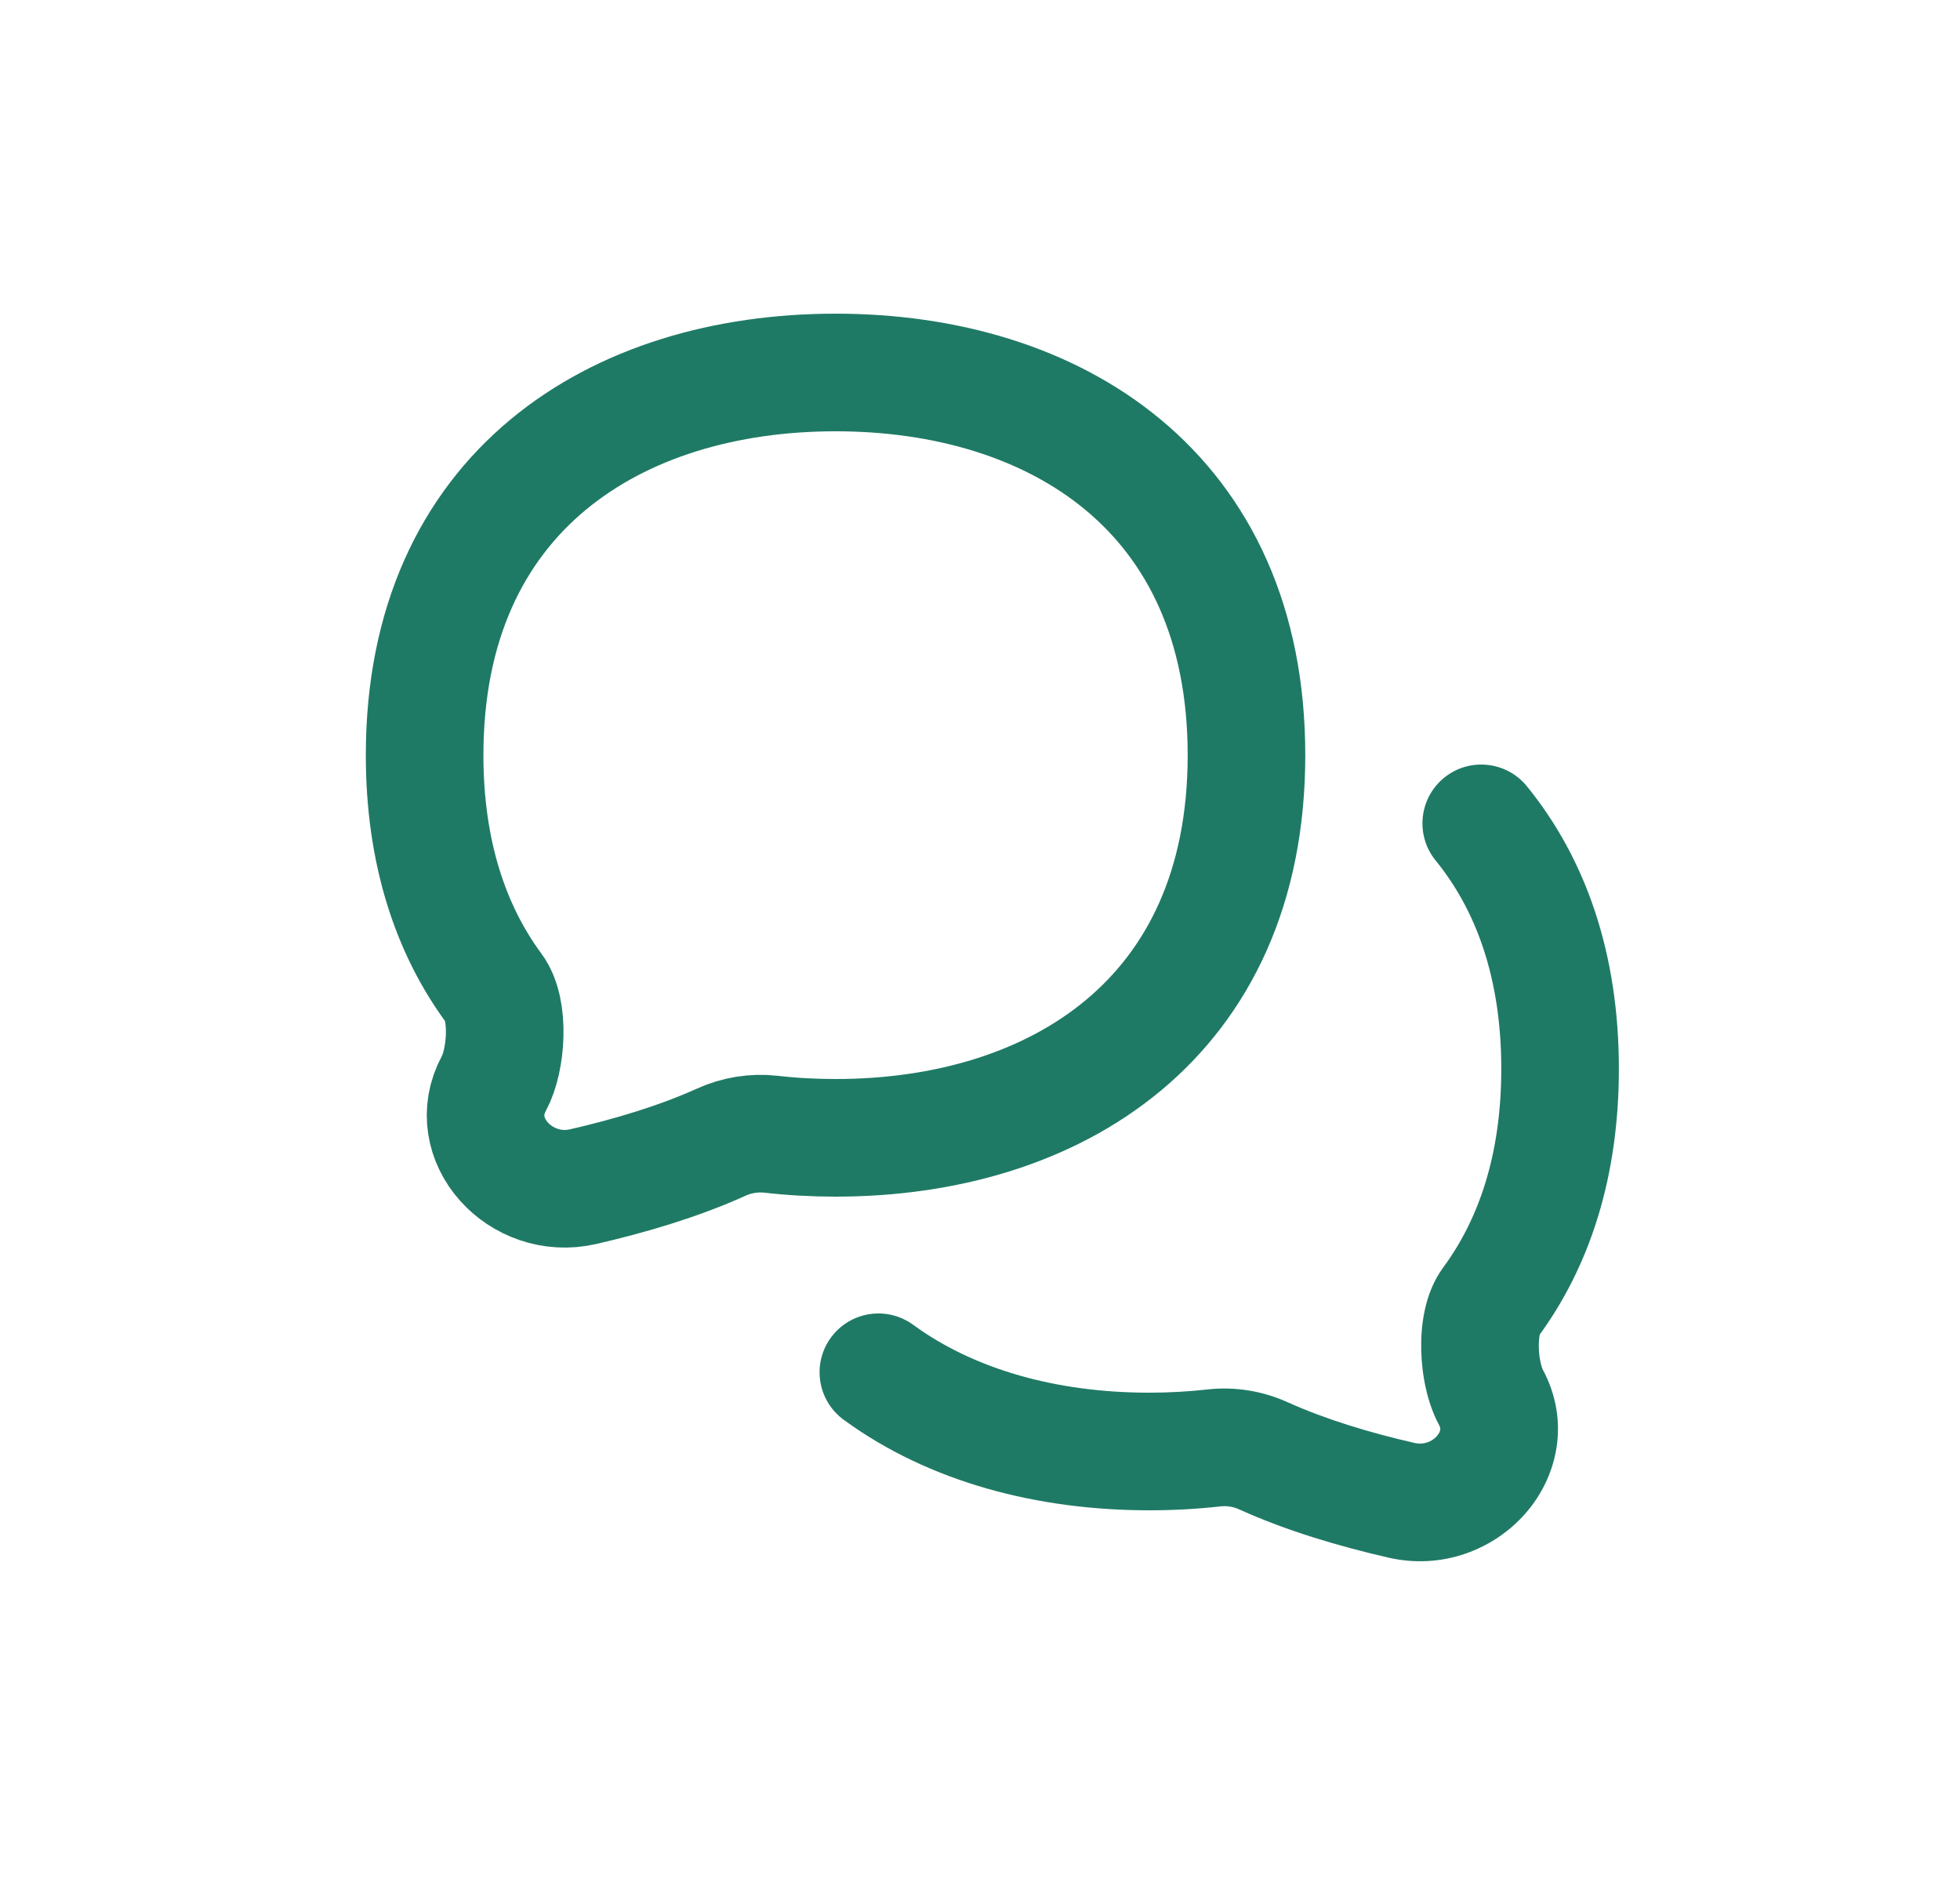
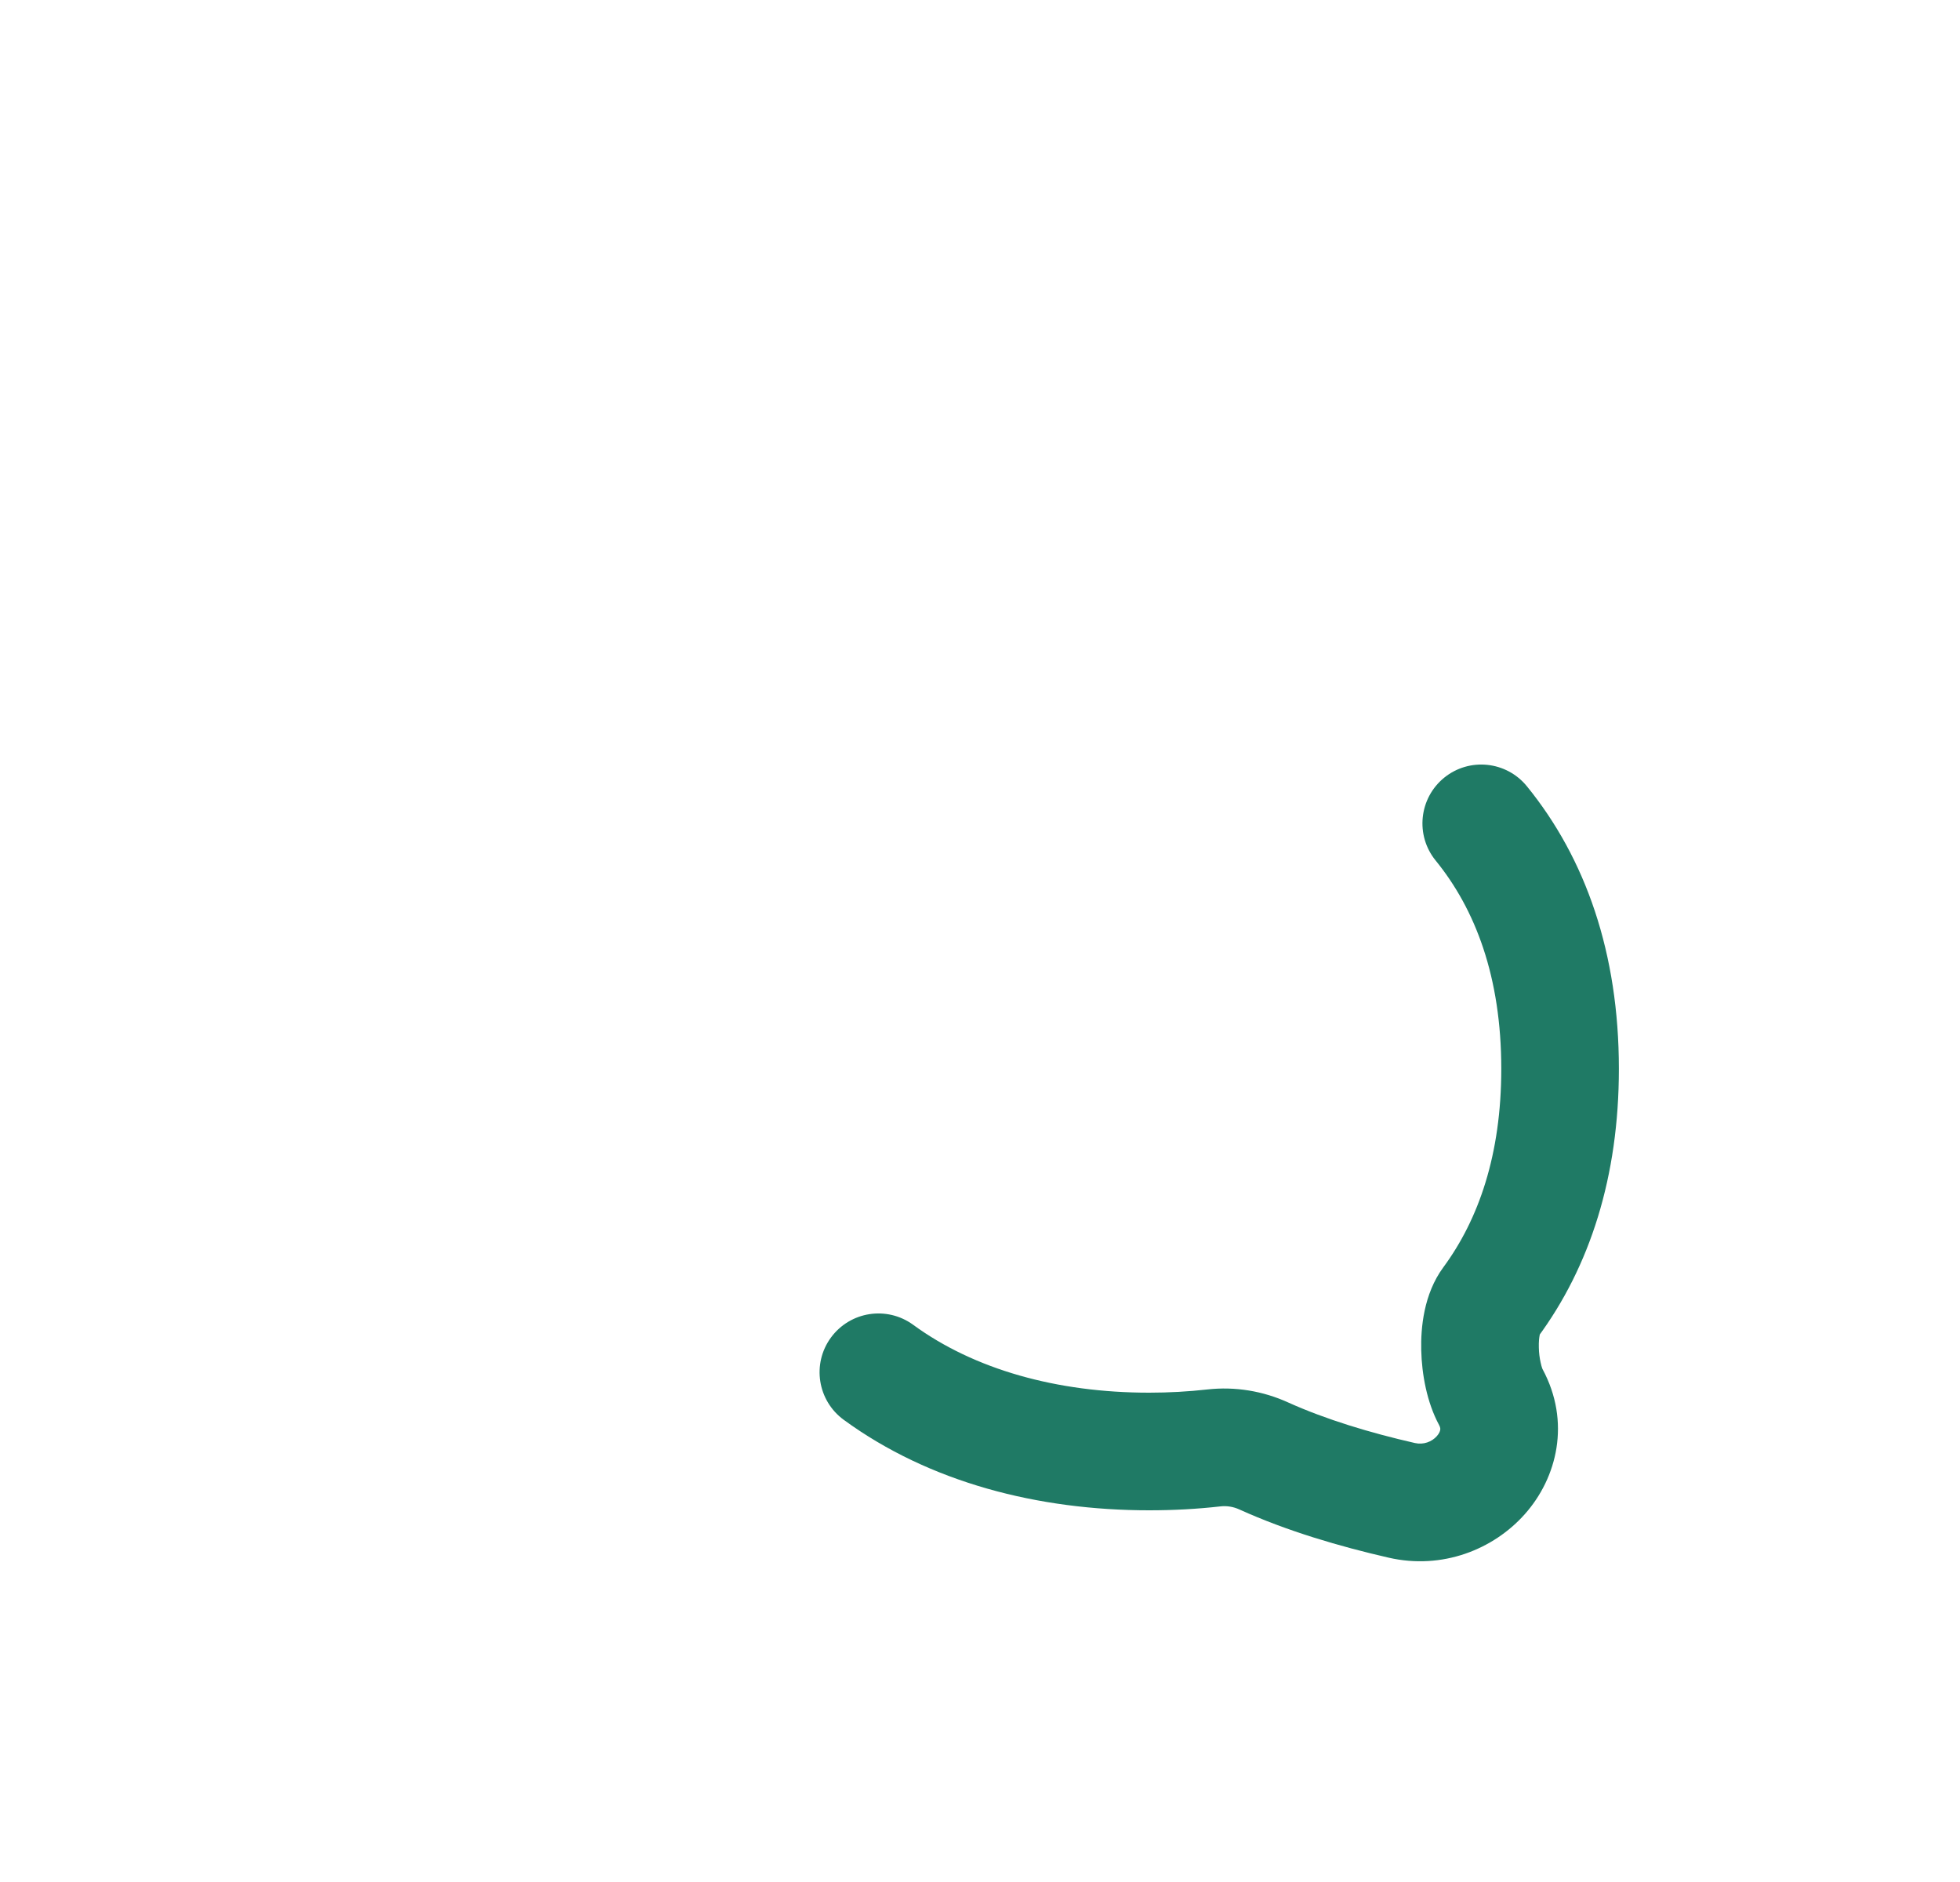
<svg xmlns="http://www.w3.org/2000/svg" width="25" height="24" viewBox="0 0 25 24" fill="none">
-   <path d="M10.658 14.51C13.453 14.51 15.899 12.996 15.899 9.63C15.899 6.264 13.453 4.75 10.658 4.75C7.863 4.75 5.416 6.264 5.416 9.63C5.416 10.866 5.746 11.853 6.302 12.606C6.504 12.879 6.461 13.516 6.3 13.815C5.914 14.531 6.643 15.315 7.436 15.133C8.029 14.997 8.651 14.813 9.196 14.567C9.395 14.476 9.615 14.44 9.832 14.464C10.103 14.495 10.378 14.51 10.658 14.51Z" stroke="#1F7A65" stroke-width="1.5" stroke-linecap="round" stroke-linejoin="round" />
  <path d="M19.475 10.026C19.213 9.705 18.741 9.657 18.42 9.918C18.099 10.18 18.05 10.652 18.312 10.974L19.475 10.026ZM19.013 16.606L19.616 17.051L19.013 16.606ZM16.12 18.567L15.81 19.25L15.81 19.25L16.12 18.567ZM17.879 19.133L18.047 18.402L18.047 18.402L17.879 19.133ZM15.483 18.464L15.567 19.21L15.567 19.21L15.483 18.464ZM11.647 16.894C11.312 16.65 10.843 16.723 10.598 17.058C10.354 17.392 10.427 17.861 10.762 18.106L11.647 16.894ZM19.015 17.815L18.355 18.171L18.355 18.171L19.015 17.815ZM20.649 13.63C20.649 12.158 20.226 10.948 19.475 10.026L18.312 10.974C18.817 11.594 19.149 12.457 19.149 13.63H20.649ZM19.616 17.051C20.28 16.152 20.649 15.005 20.649 13.63H19.149C19.149 14.728 18.858 15.553 18.41 16.161L19.616 17.051ZM15.81 19.25C16.417 19.525 17.092 19.722 17.712 19.864L18.047 18.402C17.481 18.273 16.912 18.102 16.429 17.884L15.81 19.25ZM14.658 19.26C14.964 19.26 15.268 19.244 15.567 19.21L15.399 17.719C15.157 17.746 14.91 17.76 14.658 17.76V19.26ZM10.762 18.106C11.857 18.906 13.244 19.26 14.658 19.26V17.76C13.48 17.76 12.425 17.463 11.647 16.894L10.762 18.106ZM16.429 17.884C16.11 17.739 15.755 17.679 15.399 17.719L15.567 19.21C15.646 19.201 15.73 19.213 15.81 19.25L16.429 17.884ZM18.355 18.171C18.374 18.206 18.372 18.224 18.37 18.234C18.368 18.25 18.358 18.279 18.328 18.313C18.263 18.387 18.156 18.427 18.047 18.402L17.712 19.864C18.396 20.021 19.049 19.76 19.45 19.308C19.861 18.846 20.039 18.134 19.675 17.459L18.355 18.171ZM18.41 16.161C18.158 16.502 18.121 16.938 18.128 17.219C18.135 17.522 18.2 17.884 18.355 18.171L19.675 17.459C19.677 17.463 19.664 17.438 19.651 17.376C19.638 17.319 19.629 17.251 19.628 17.183C19.626 17.113 19.632 17.059 19.639 17.024C19.648 16.984 19.651 17.005 19.616 17.051L18.41 16.161Z" fill="#1F7A65" />
</svg>